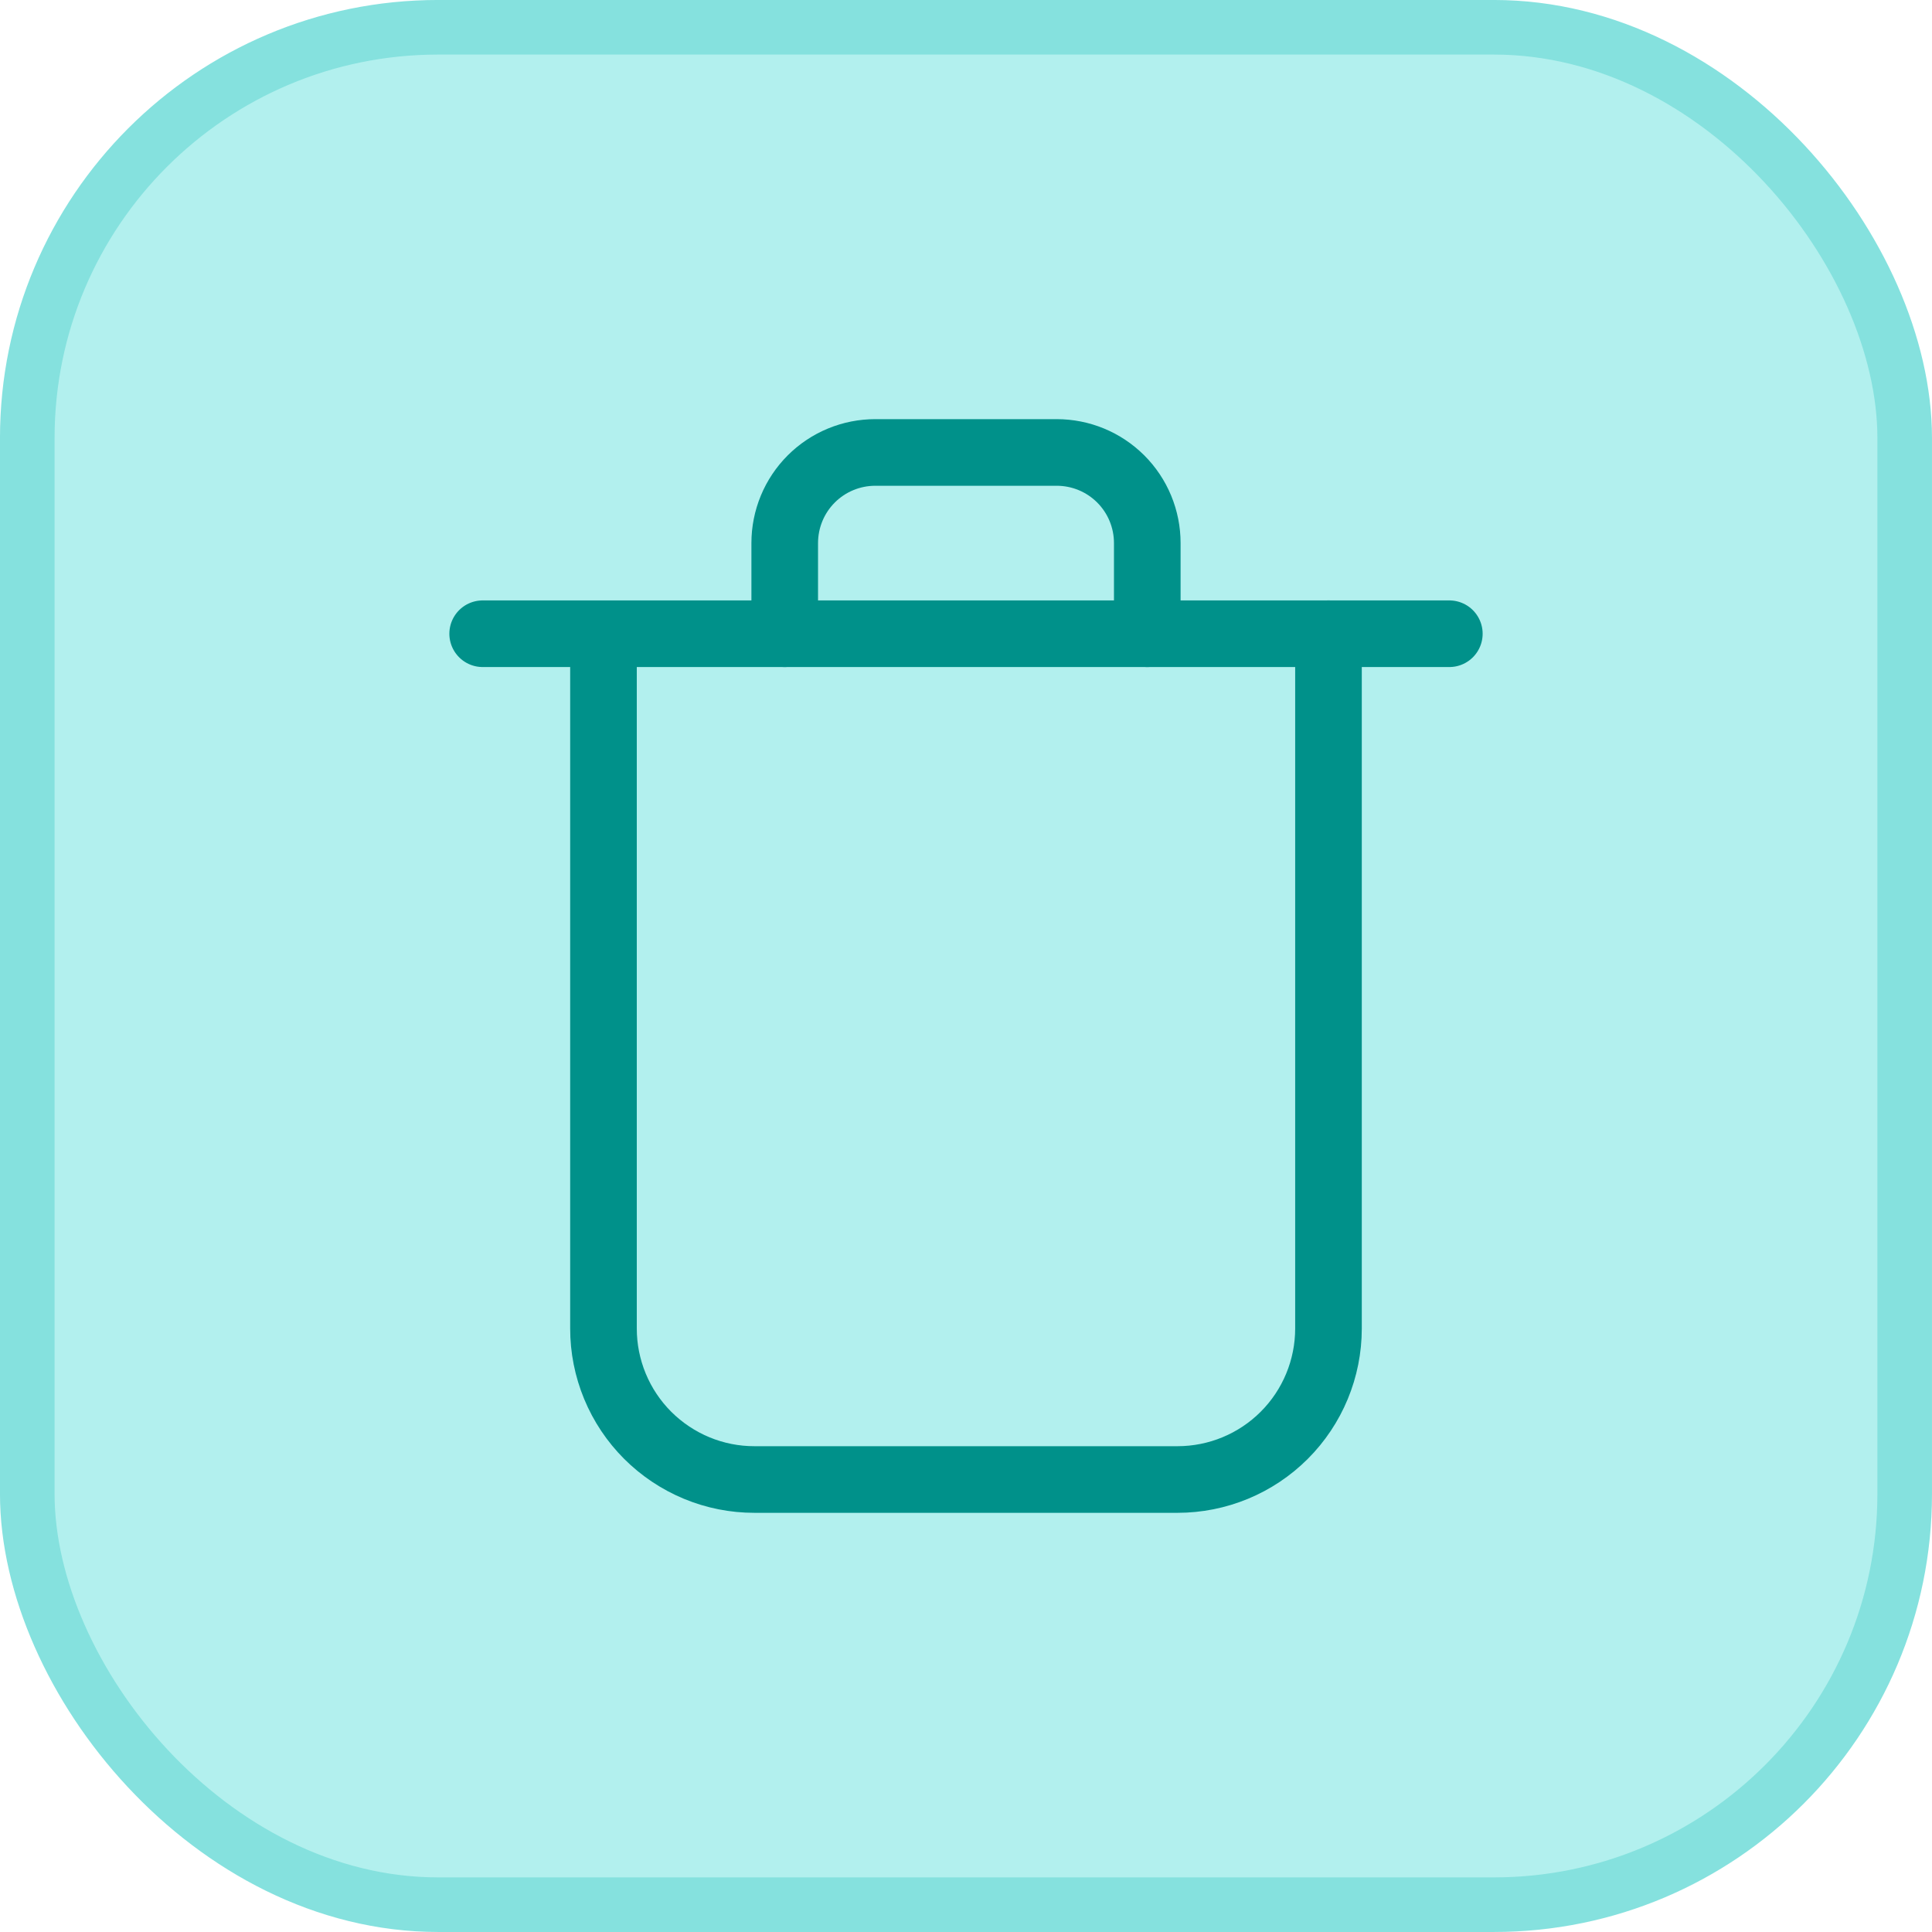
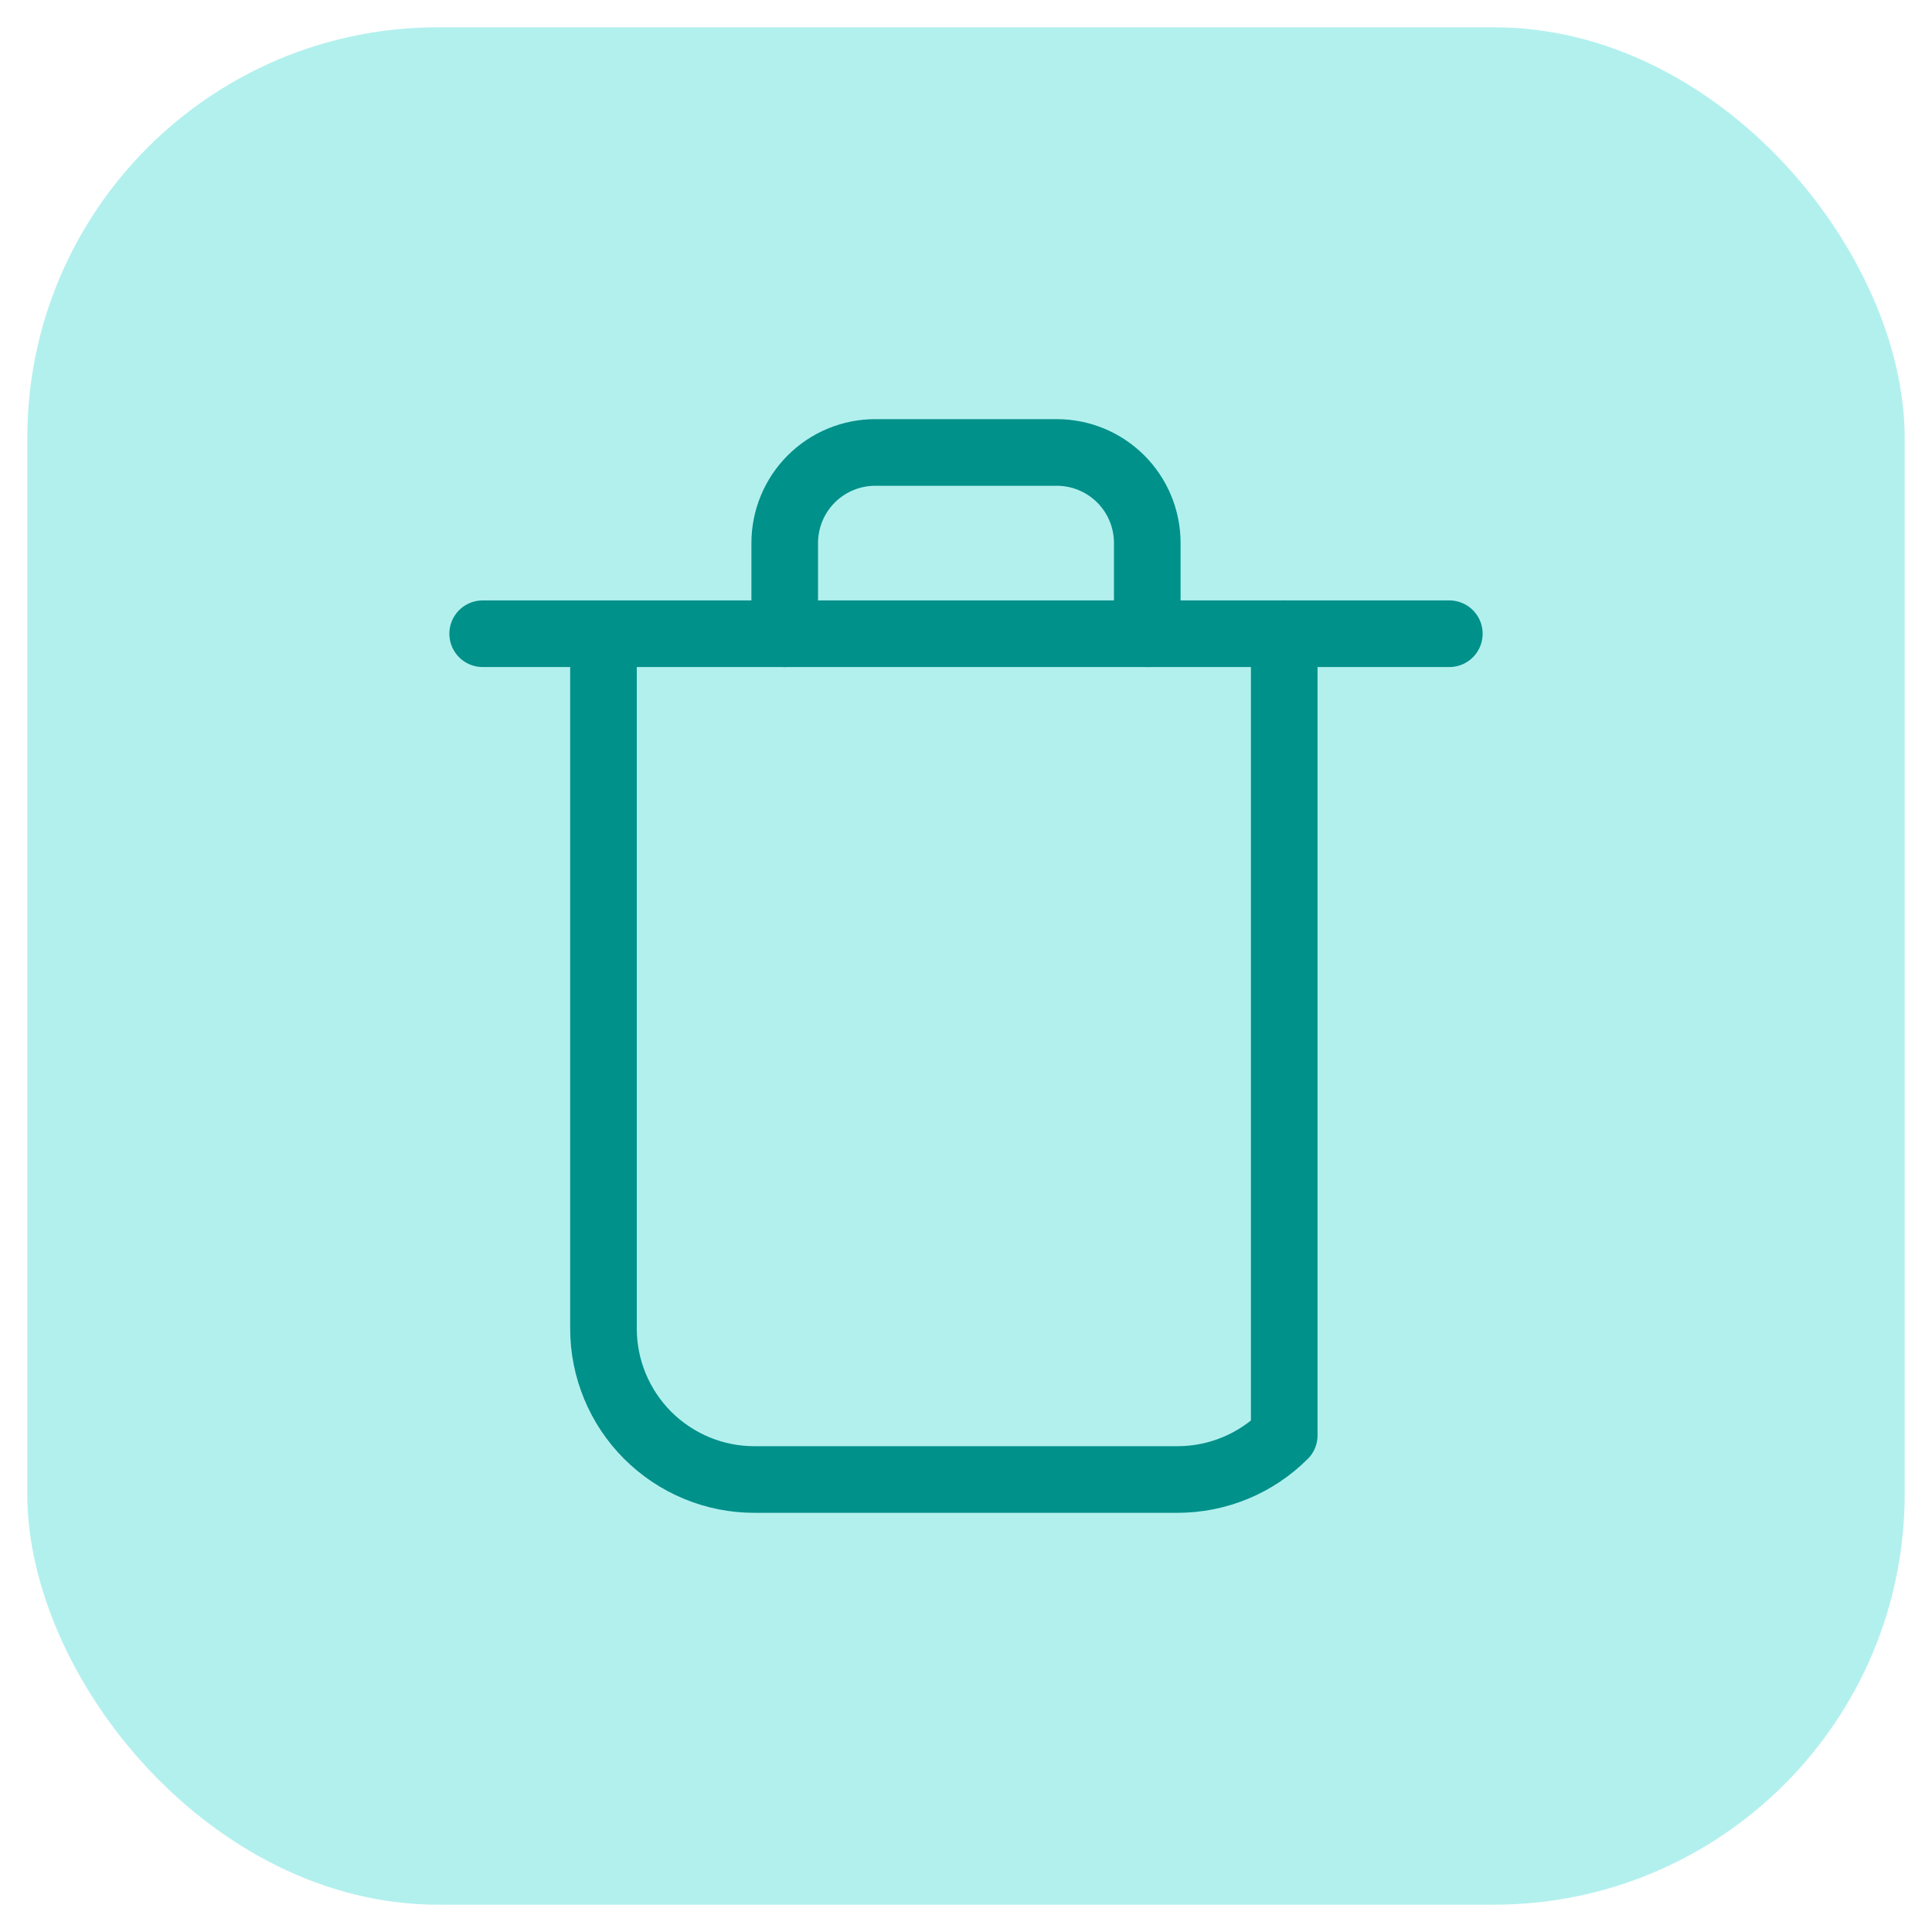
<svg xmlns="http://www.w3.org/2000/svg" width="58" height="58" viewBox="0 0 58 58" fill="none">
  <rect x="0.819" y="0.819" width="56.361" height="56.361" rx="12.331" fill="#B2F0EE" />
-   <rect x="0.819" y="0.819" width="56.361" height="56.361" rx="12.331" stroke="#85E1DE" stroke-width="1.639" />
-   <path d="M18.117 19.025V39.882C18.116 40.477 18.234 41.067 18.461 41.617C18.689 42.168 19.023 42.668 19.444 43.089C19.866 43.51 20.366 43.844 20.916 44.072C21.466 44.3 22.056 44.417 22.652 44.416H35.348C36.551 44.416 37.704 43.939 38.554 43.089C39.404 42.239 39.882 41.086 39.882 39.883V19.023M14.49 19.025H43.51" stroke="#00918A" stroke-width="2" stroke-linecap="round" stroke-linejoin="round" />
+   <path d="M18.117 19.025V39.882C18.116 40.477 18.234 41.067 18.461 41.617C18.689 42.168 19.023 42.668 19.444 43.089C19.866 43.51 20.366 43.844 20.916 44.072C21.466 44.3 22.056 44.417 22.652 44.416H35.348C36.551 44.416 37.704 43.939 38.554 43.089V19.023M14.49 19.025H43.51" stroke="#00918A" stroke-width="2" stroke-linecap="round" stroke-linejoin="round" />
  <path d="M23.558 19.025V16.303C23.558 15.946 23.628 15.592 23.765 15.261C23.901 14.931 24.102 14.631 24.355 14.378C24.607 14.126 24.908 13.925 25.238 13.789C25.569 13.652 25.922 13.583 26.28 13.583H31.72C32.077 13.583 32.431 13.652 32.762 13.789C33.092 13.925 33.392 14.126 33.645 14.378C33.898 14.631 34.099 14.931 34.235 15.261C34.372 15.592 34.442 15.946 34.442 16.303V19.025" stroke="#00918A" stroke-width="2" stroke-linecap="round" stroke-linejoin="round" />
</svg>